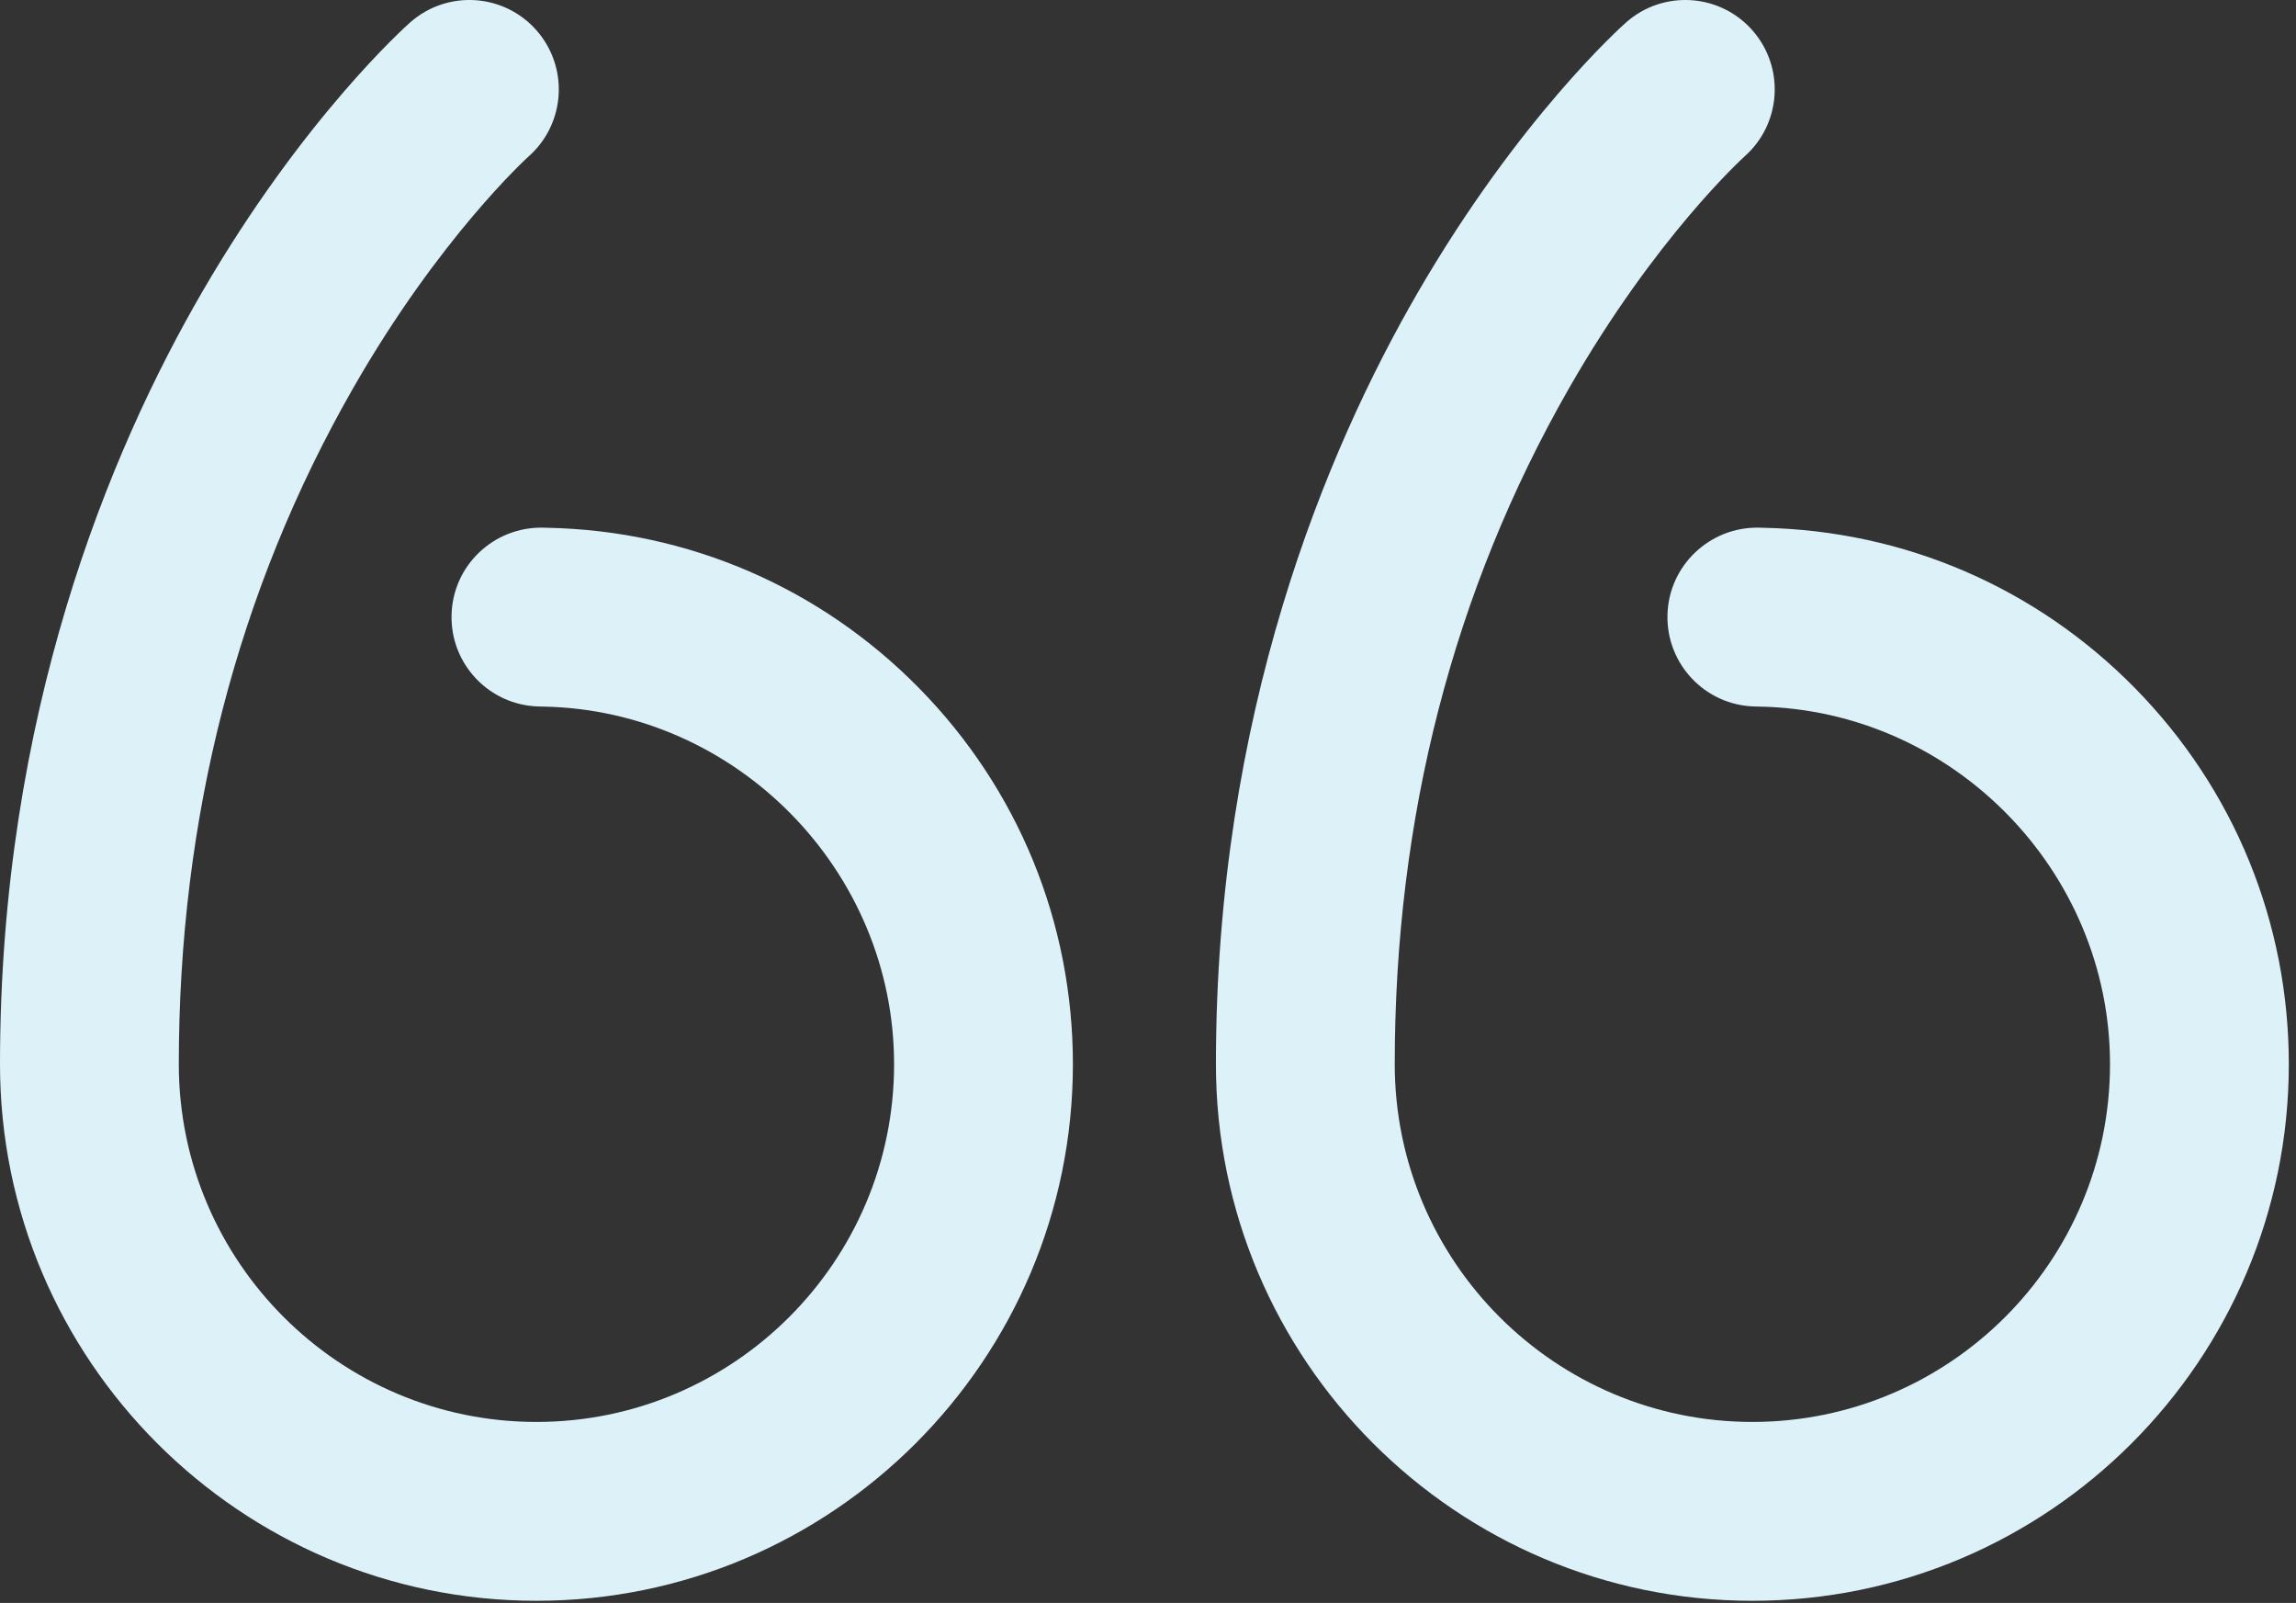
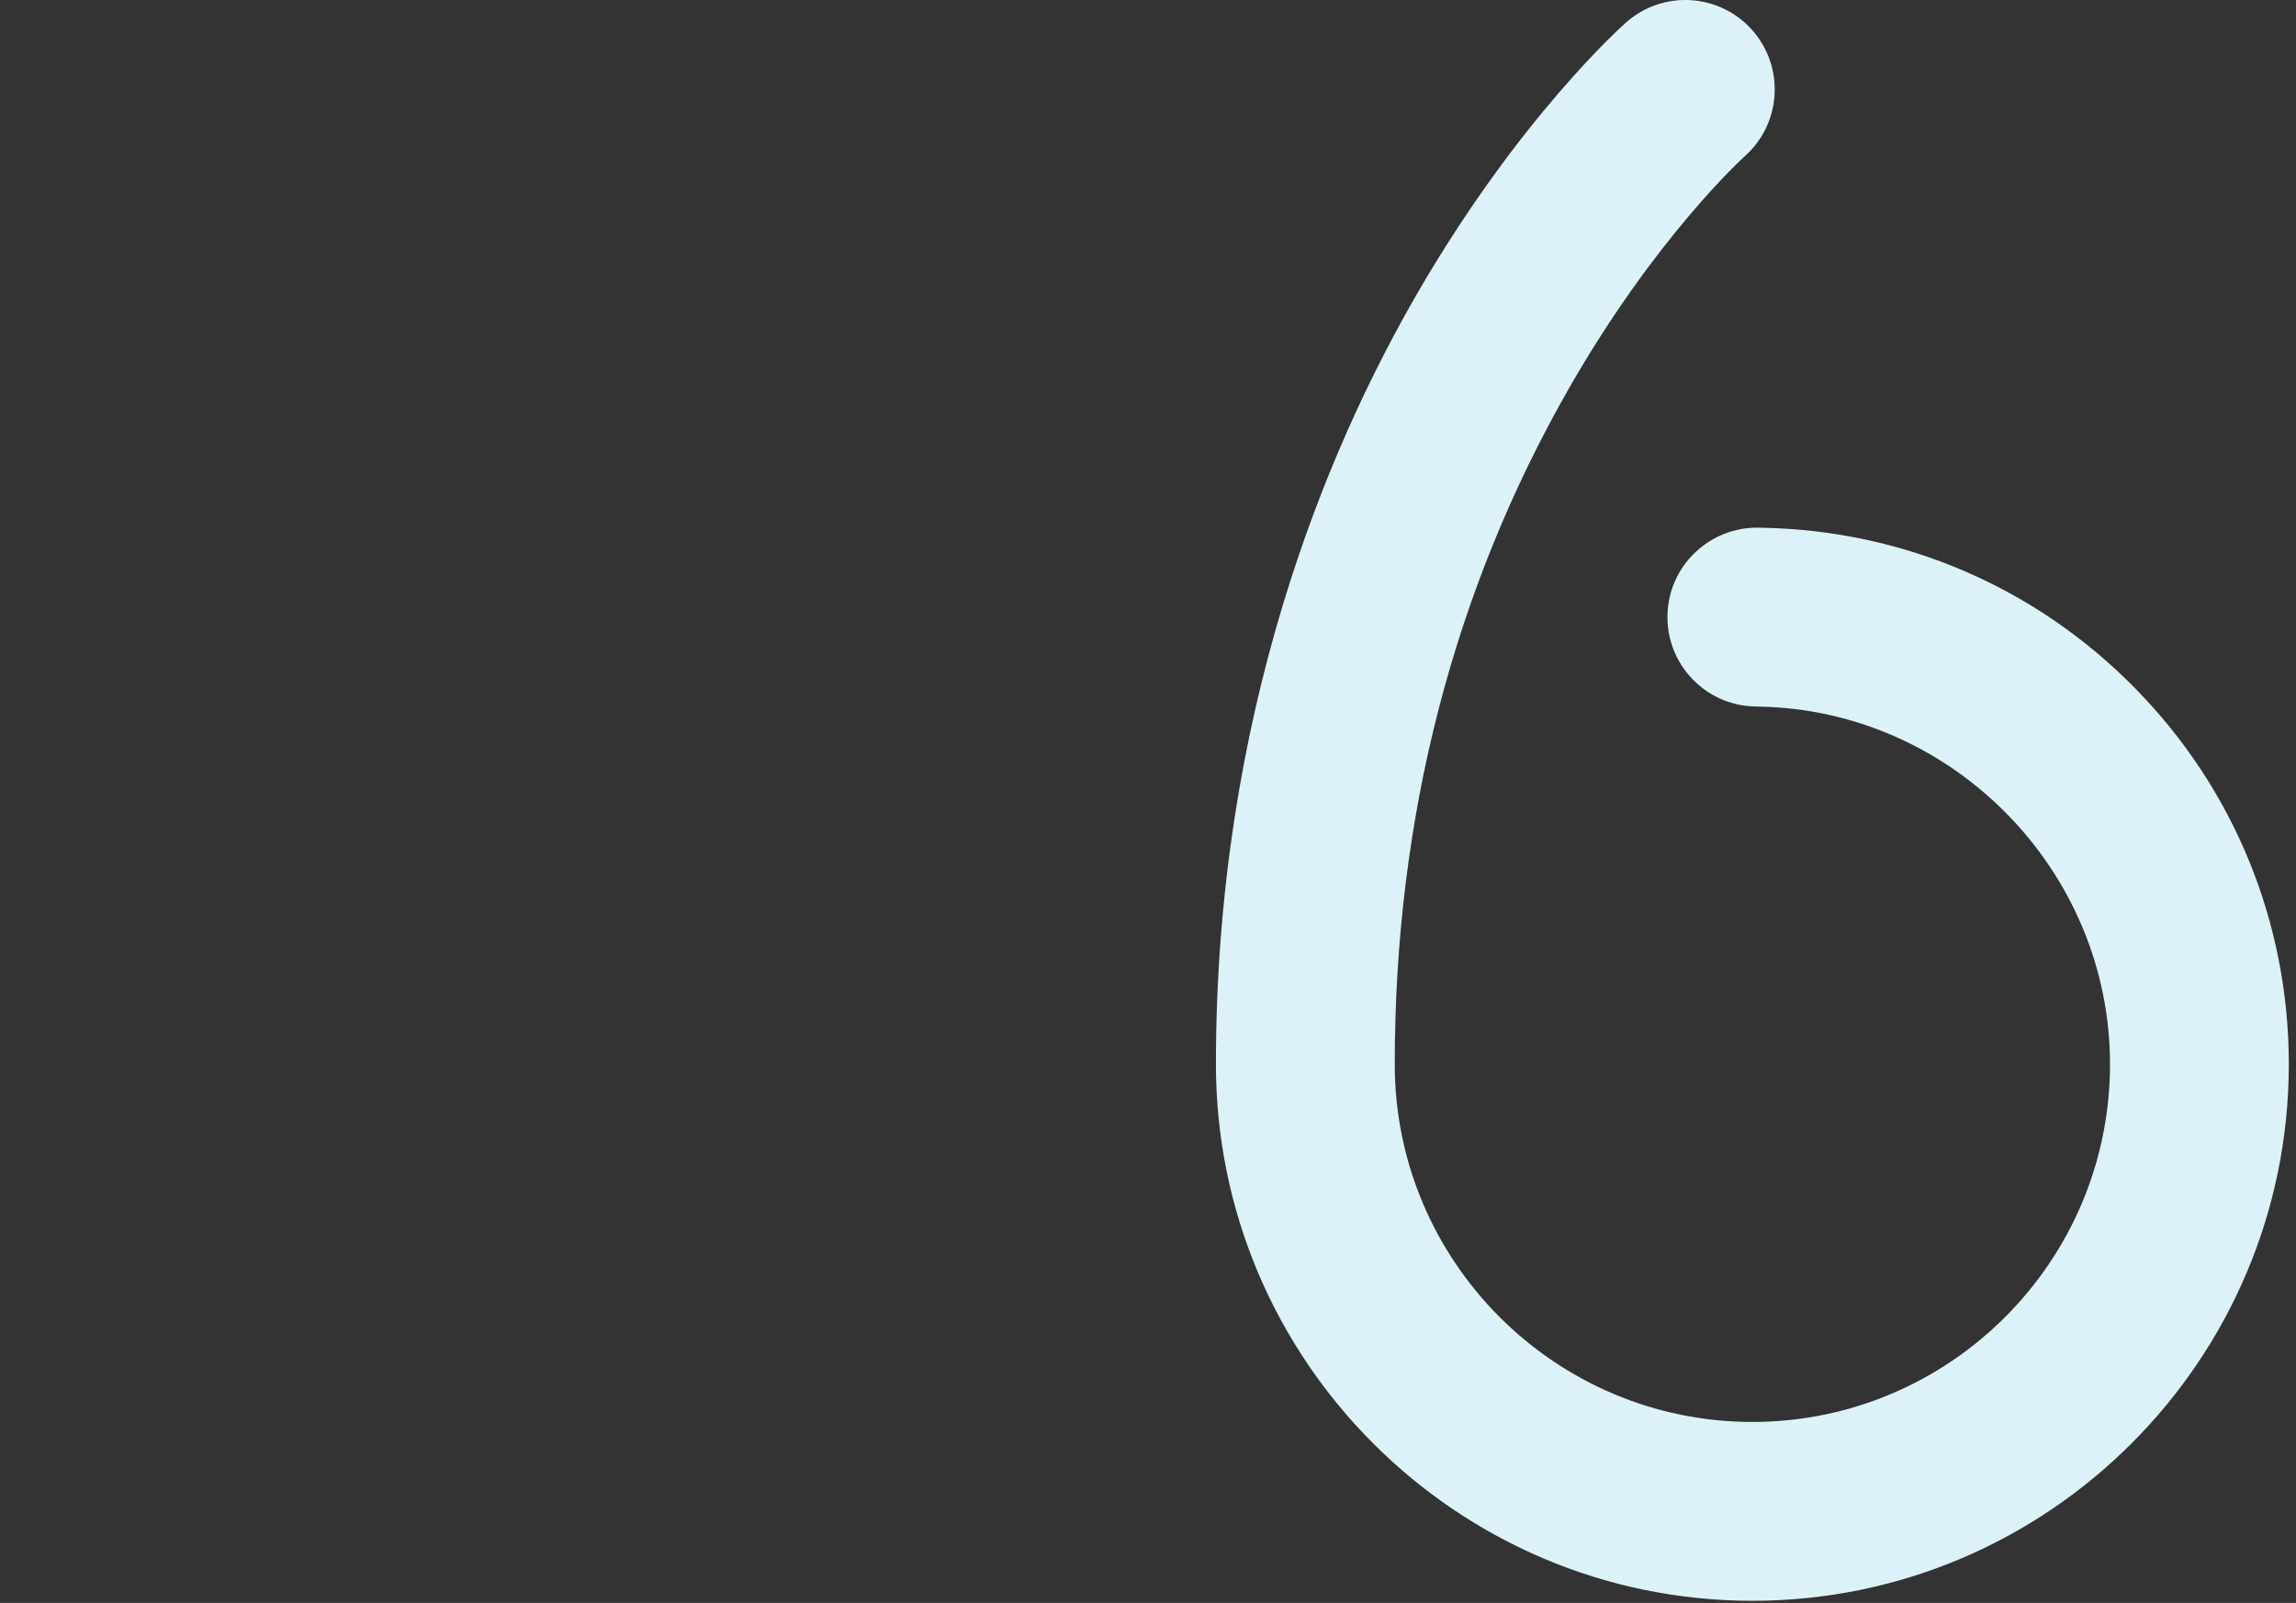
<svg xmlns="http://www.w3.org/2000/svg" width="149" height="104" viewBox="0 0 149 104" fill="none">
  <rect x="0" y="0" width="149" height="104" fill="#333333" stroke="none" />
-   <path d="M35.515 34.242L35.248 34.235C32.044 34.164 29.383 36.687 29.303 39.89C29.223 43.093 31.755 45.755 34.958 45.836L35.273 45.843C47.817 46.086 58.022 56.495 58.022 69.046C58.022 81.843 47.61 92.255 34.813 92.255C22.016 92.255 11.604 81.843 11.604 69.046C11.604 53.062 15.406 38.312 22.904 25.206C28.508 15.411 34.207 10.237 34.314 10.141C36.704 8.019 36.928 4.362 34.812 1.963C32.692 -0.439 29.026 -0.669 26.623 1.451C26.342 1.699 19.676 7.645 13.114 18.955C7.131 29.266 0 46.325 0 69.046C0 88.242 15.617 103.859 34.813 103.859C54.009 103.859 69.626 88.242 69.626 69.046C69.626 59.867 66.085 51.205 59.654 44.657C53.236 38.122 44.663 34.423 35.515 34.242Z" fill="#DCF2F8" />
  <path d="M138.562 44.657C132.144 38.121 123.572 34.423 114.422 34.242L114.157 34.235C110.963 34.164 108.291 36.687 108.211 39.89C108.131 43.093 110.663 45.755 113.866 45.836L114.182 45.843C126.725 46.086 136.93 56.495 136.93 69.046C136.93 81.843 126.519 92.255 113.721 92.255C100.924 92.255 90.513 81.843 90.513 69.046C90.513 53.062 94.314 38.312 101.812 25.206C107.416 15.411 113.115 10.237 113.222 10.141C115.612 8.019 115.836 4.362 113.72 1.963C111.6 -0.439 107.934 -0.669 105.531 1.451C105.25 1.699 98.584 7.645 92.021 18.955C86.039 29.266 78.908 46.325 78.908 69.046C78.908 88.242 94.525 103.859 113.721 103.859C132.917 103.859 148.534 88.242 148.534 69.046C148.534 59.867 144.993 51.205 138.562 44.657Z" fill="#DCF2F8" />
</svg>